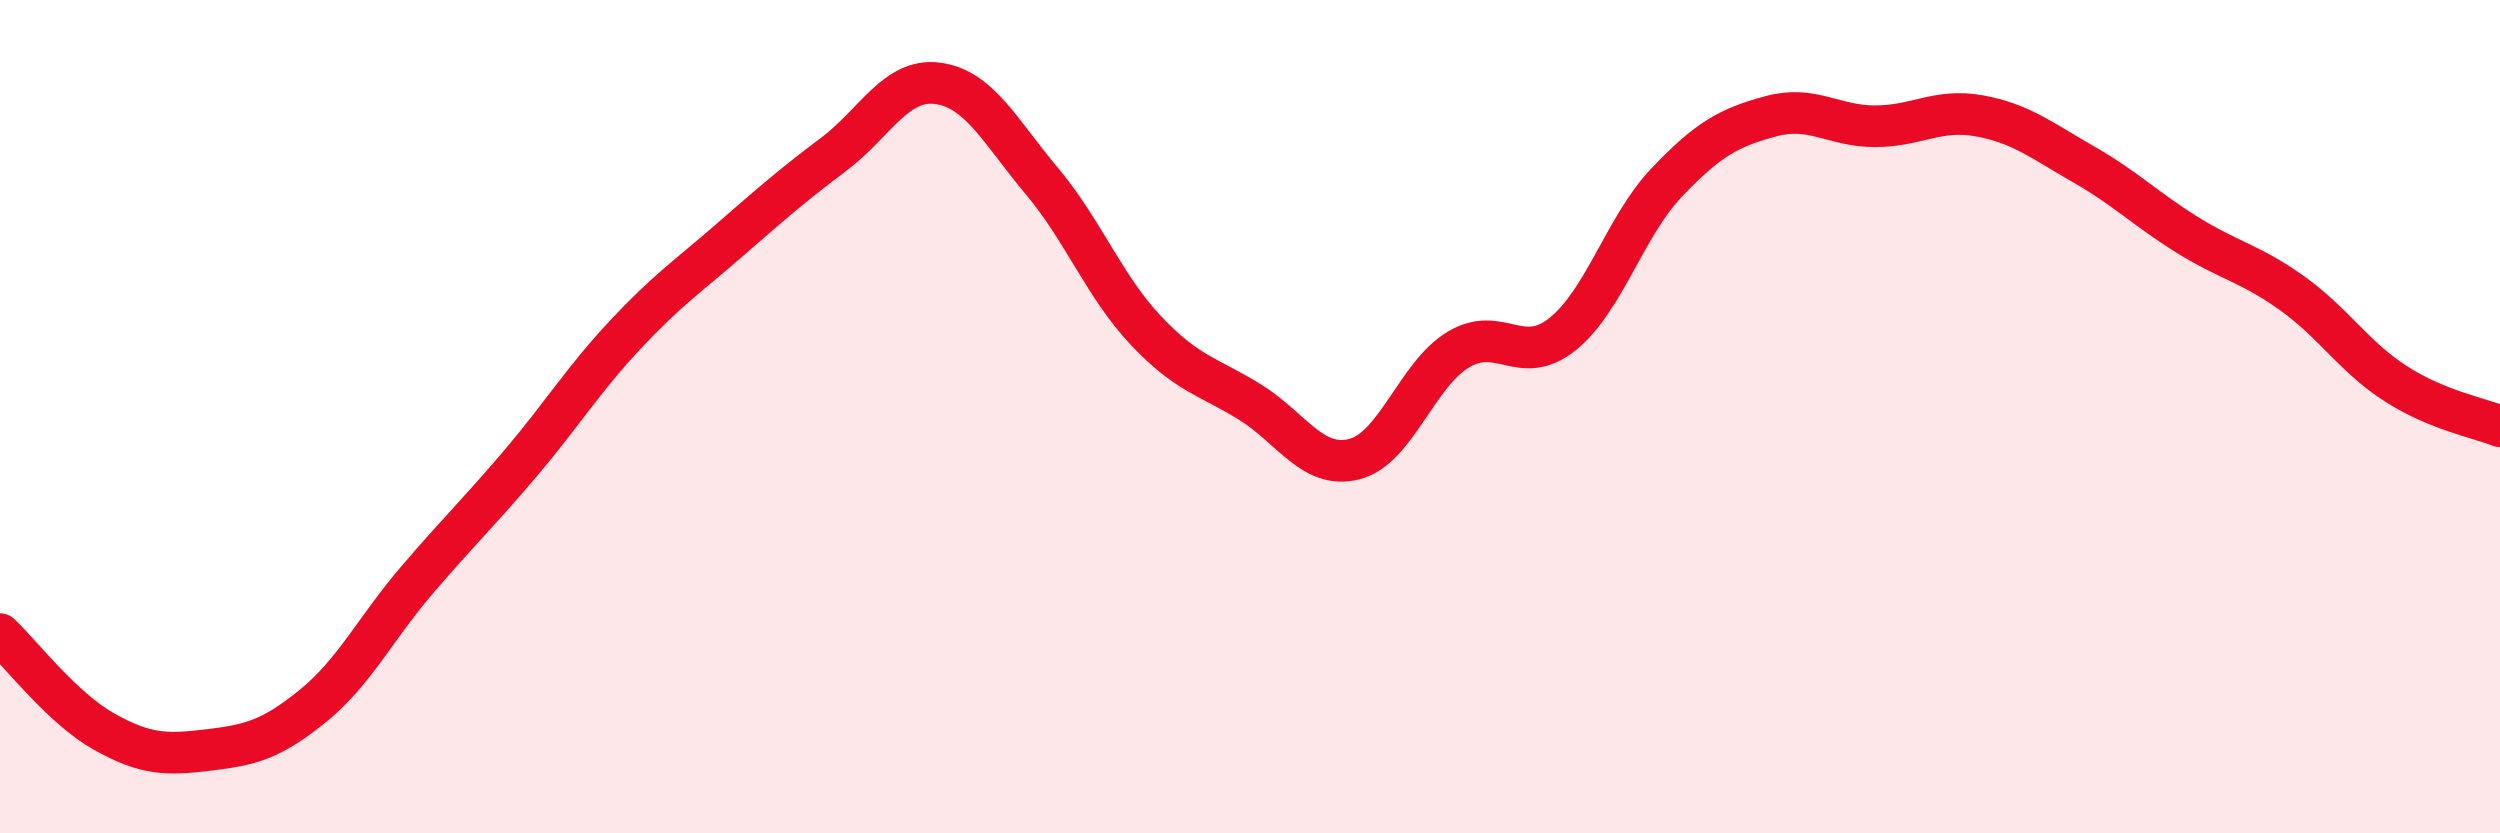
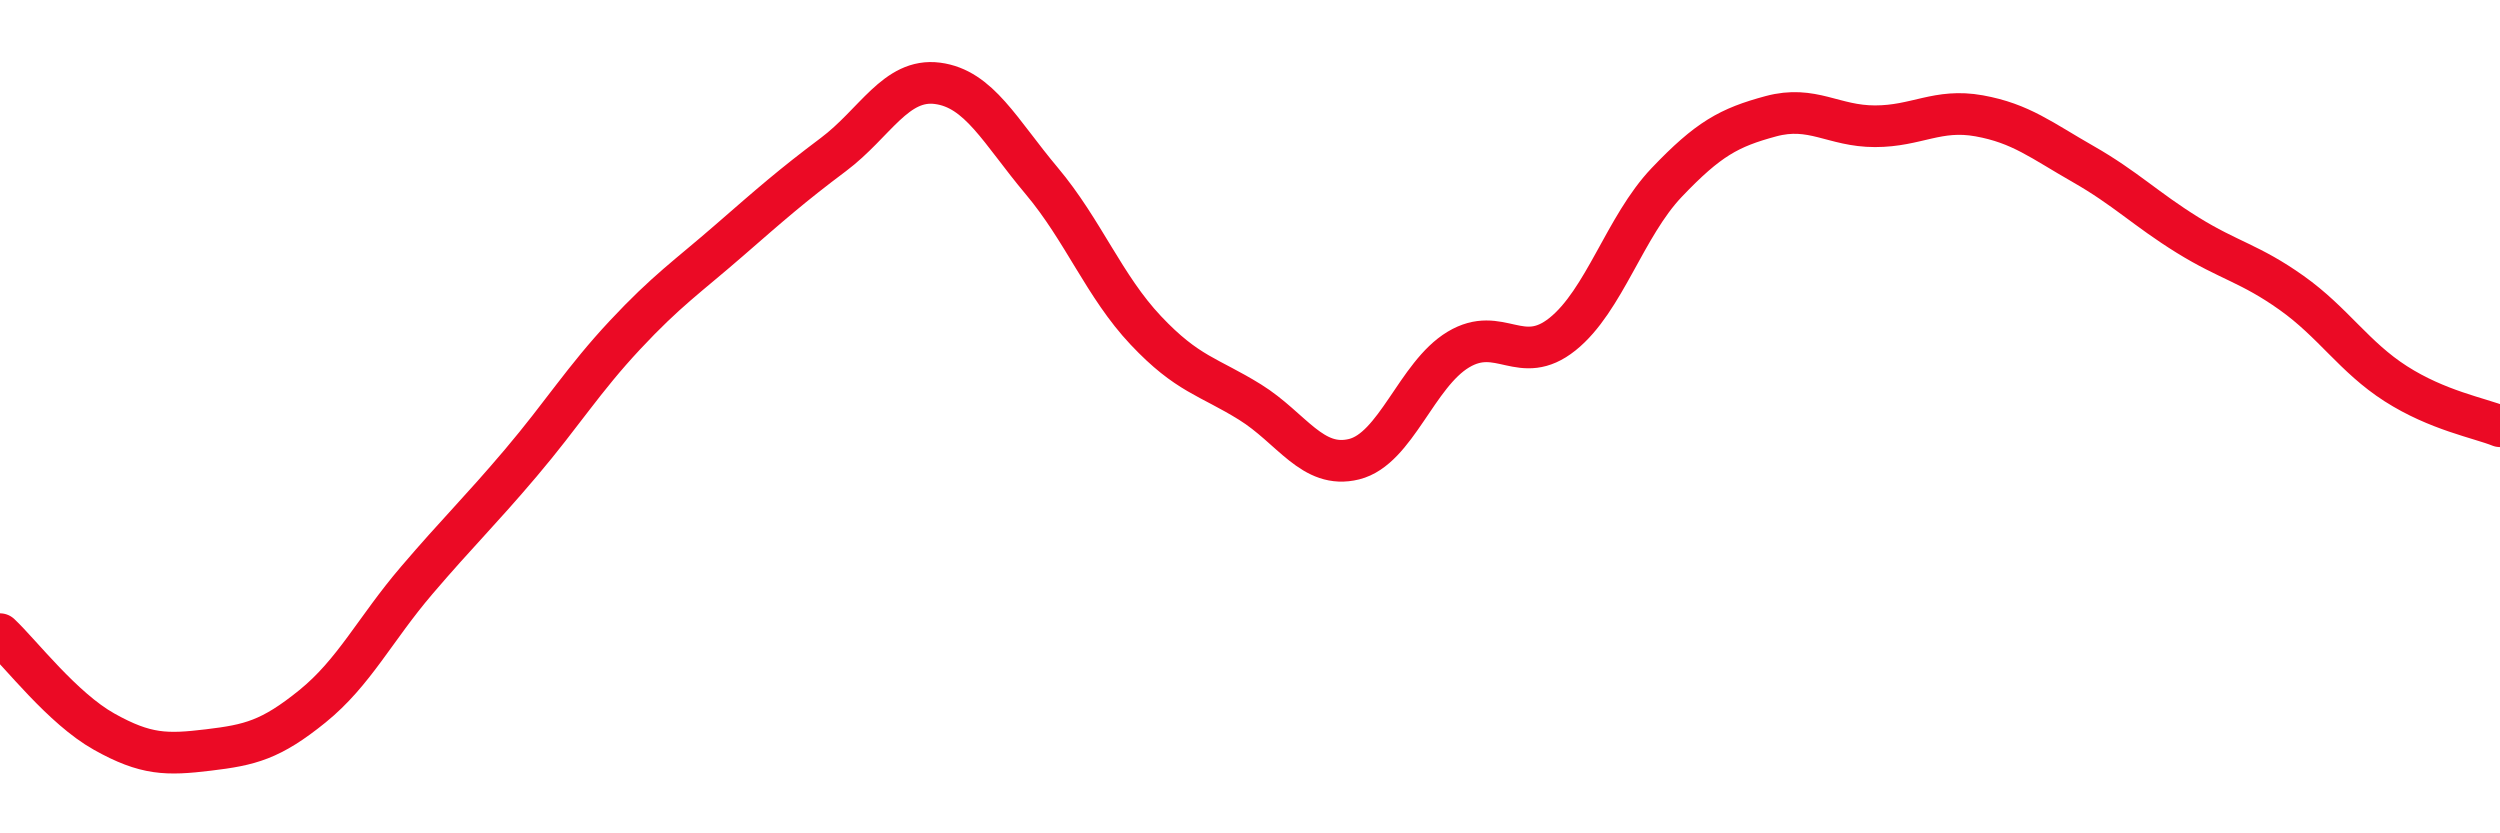
<svg xmlns="http://www.w3.org/2000/svg" width="60" height="20" viewBox="0 0 60 20">
-   <path d="M 0,15.22 C 0.5,15.69 1.5,17 2.5,17.56 C 3.5,18.12 4,18.12 5,18 C 6,17.88 6.5,17.76 7.5,16.95 C 8.5,16.14 9,15.1 10,13.93 C 11,12.76 11.5,12.29 12.5,11.11 C 13.5,9.93 14,9.11 15,8.04 C 16,6.97 16.5,6.64 17.5,5.77 C 18.5,4.9 19,4.46 20,3.71 C 21,2.96 21.5,1.87 22.5,2 C 23.5,2.13 24,3.15 25,4.34 C 26,5.53 26.5,6.87 27.5,7.93 C 28.5,8.99 29,9.03 30,9.65 C 31,10.27 31.5,11.27 32.5,11.02 C 33.5,10.77 34,8.99 35,8.39 C 36,7.79 36.5,8.82 37.5,8.02 C 38.5,7.22 39,5.43 40,4.38 C 41,3.33 41.5,3.06 42.5,2.79 C 43.5,2.52 44,3.03 45,3.03 C 46,3.03 46.5,2.6 47.5,2.78 C 48.5,2.96 49,3.37 50,3.94 C 51,4.51 51.5,5.02 52.5,5.64 C 53.5,6.26 54,6.32 55,7.03 C 56,7.74 56.5,8.57 57.5,9.21 C 58.5,9.85 59.5,10.03 60,10.23L60 20L0 20Z" fill="#EB0A25" opacity="0.1" stroke-linecap="round" stroke-linejoin="round" />
  <path d="M 0,15.22 C 0.5,15.69 1.5,17 2.5,17.56 C 3.5,18.12 4,18.12 5,18 C 6,17.88 6.5,17.76 7.5,16.95 C 8.5,16.14 9,15.1 10,13.93 C 11,12.76 11.5,12.29 12.5,11.11 C 13.5,9.93 14,9.11 15,8.04 C 16,6.97 16.5,6.64 17.5,5.77 C 18.5,4.9 19,4.46 20,3.71 C 21,2.96 21.5,1.87 22.5,2 C 23.5,2.13 24,3.15 25,4.34 C 26,5.53 26.5,6.87 27.5,7.93 C 28.5,8.99 29,9.03 30,9.65 C 31,10.27 31.5,11.27 32.5,11.02 C 33.5,10.77 34,8.99 35,8.39 C 36,7.79 36.5,8.82 37.5,8.02 C 38.5,7.22 39,5.43 40,4.38 C 41,3.33 41.5,3.06 42.5,2.79 C 43.5,2.52 44,3.03 45,3.03 C 46,3.03 46.5,2.6 47.5,2.78 C 48.5,2.96 49,3.37 50,3.94 C 51,4.51 51.5,5.02 52.5,5.64 C 53.5,6.26 54,6.32 55,7.03 C 56,7.74 56.5,8.57 57.5,9.21 C 58.5,9.85 59.5,10.03 60,10.23" stroke="#EB0A25" stroke-width="1" fill="none" stroke-linecap="round" stroke-linejoin="round" />
</svg>